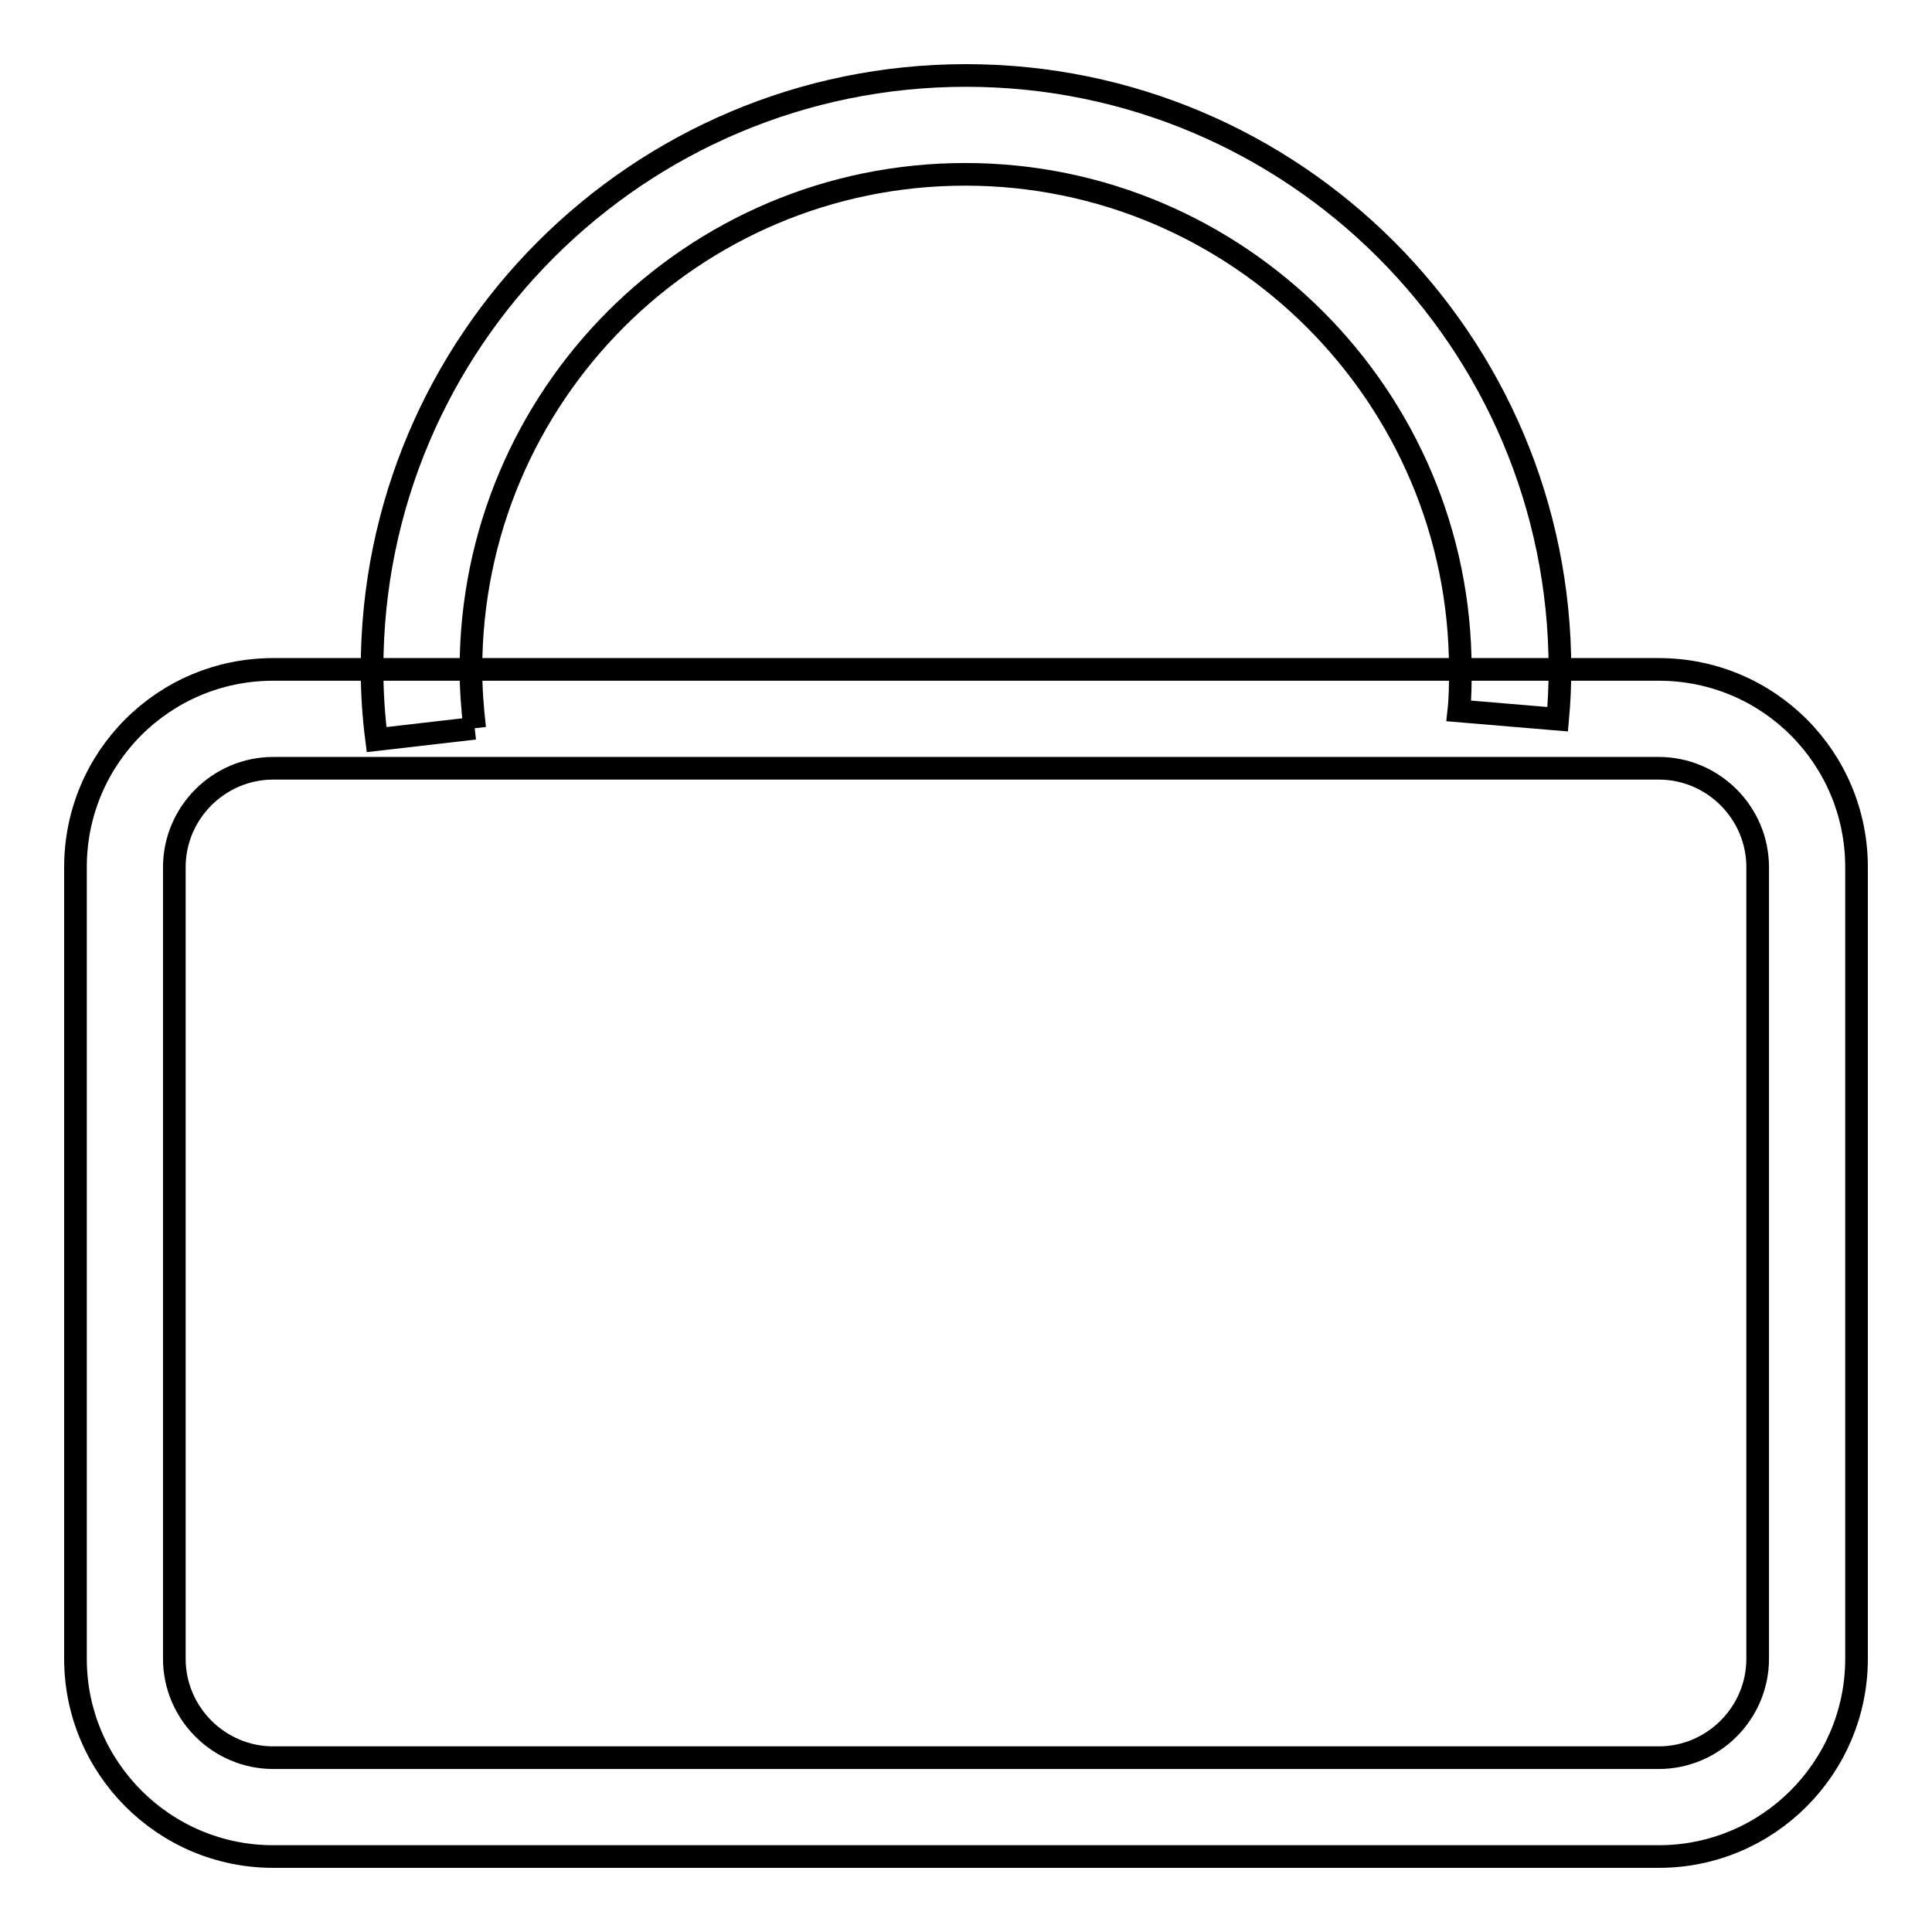
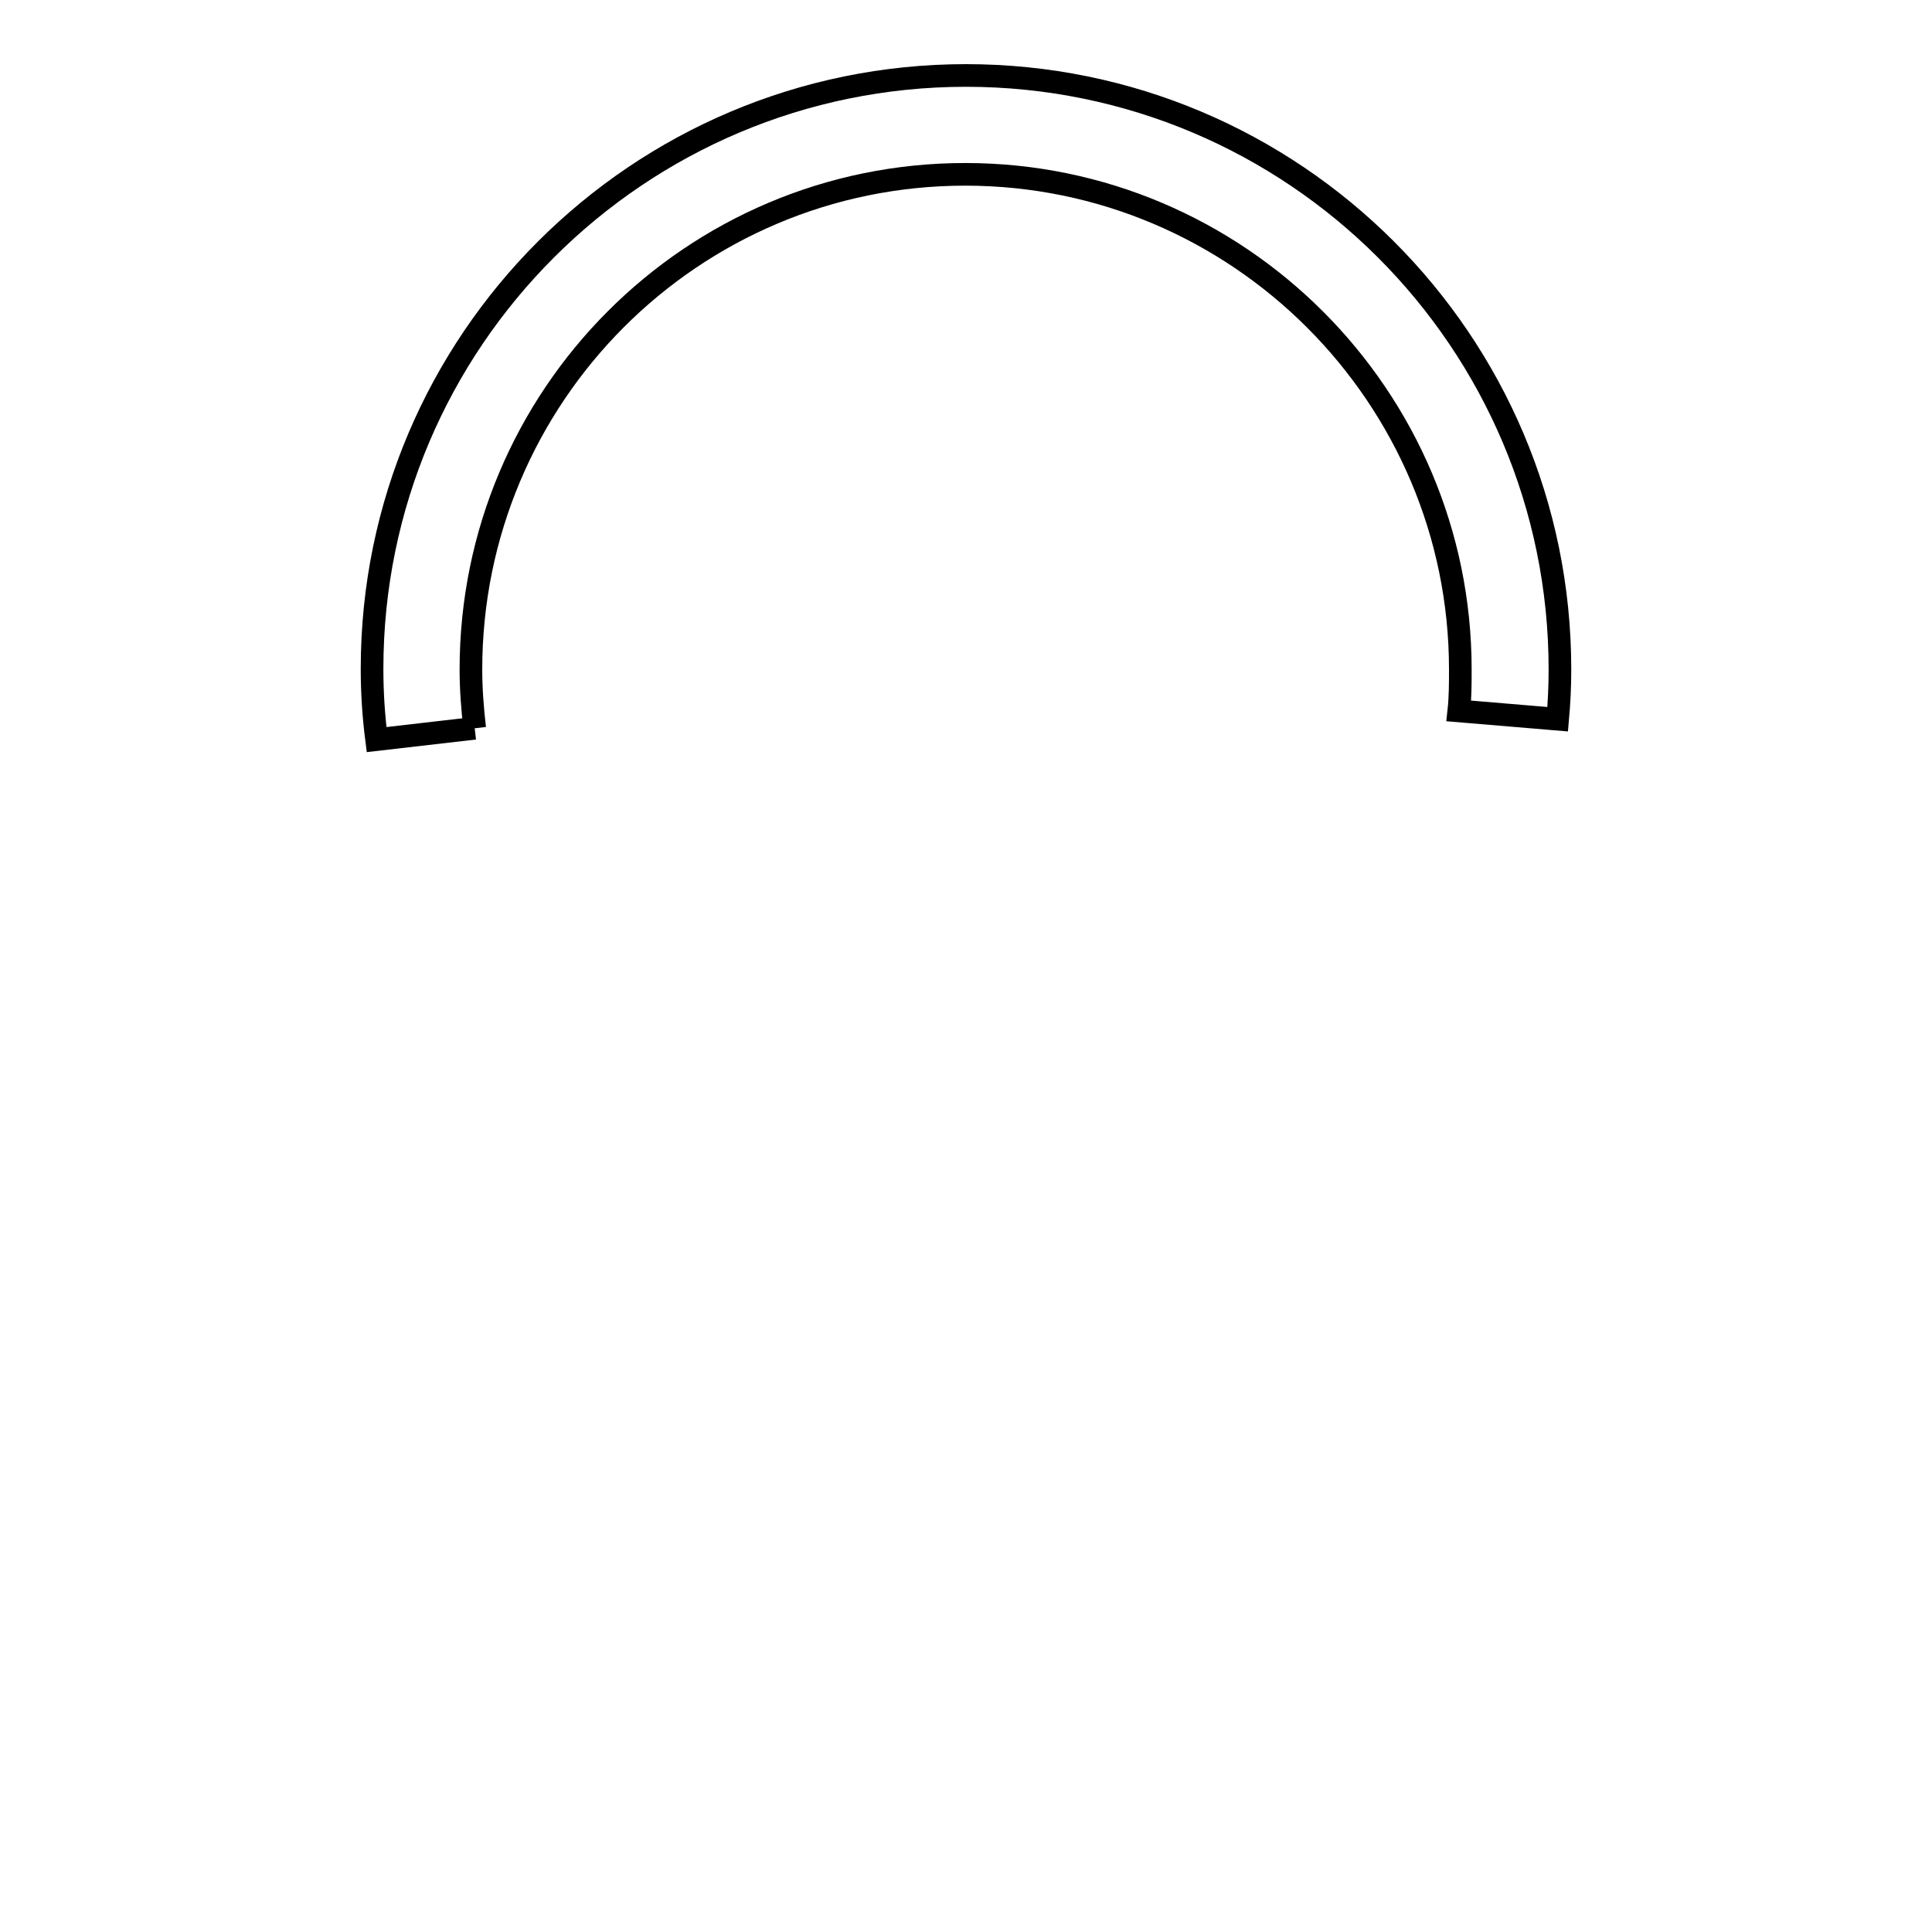
<svg xmlns="http://www.w3.org/2000/svg" version="1.1" x="0px" y="0px" viewBox="0 0 256 256" enable-background="new 0 0 256 256" xml:space="preserve">
  <g>
    <g>
-       <path stroke-width="3" fill-opacity="0" stroke="#000000" d="M219.8,232.9c7.2,0,13.1-5.9,13.1-13.1V114.9c0-7.2-5.9-13.1-13.1-13.1H36.2c-7.2,0-13.1,5.9-13.1,13.1v104.9c0,7.2,5.9,13.1,13.1,13.1H219.8 M219.8,246H36.2C21.7,246,10,234.2,10,219.8V114.9c0-14.5,11.7-26.2,26.2-26.2h183.6c14.5,0,26.2,11.7,26.2,26.2v104.9C246,234.2,234.3,246,219.8,246L219.8,246L219.8,246z" />
      <path stroke-width="3" fill-opacity="0" stroke="#000000" d="M62.9,96.5l-13,1.5c-0.4-3.1-0.6-6.2-0.6-9.4C49.3,45.2,84.6,10,128,10s78.7,35.2,78.7,78.7c0,2.2-0.1,4.4-0.3,6.6l-13.1-1.1c0.2-1.8,0.2-3.7,0.2-5.5c0-36.1-29.4-65.6-65.6-65.6S62.4,52.5,62.4,88.7C62.4,91.3,62.6,93.9,62.9,96.5" />
    </g>
  </g>
</svg>